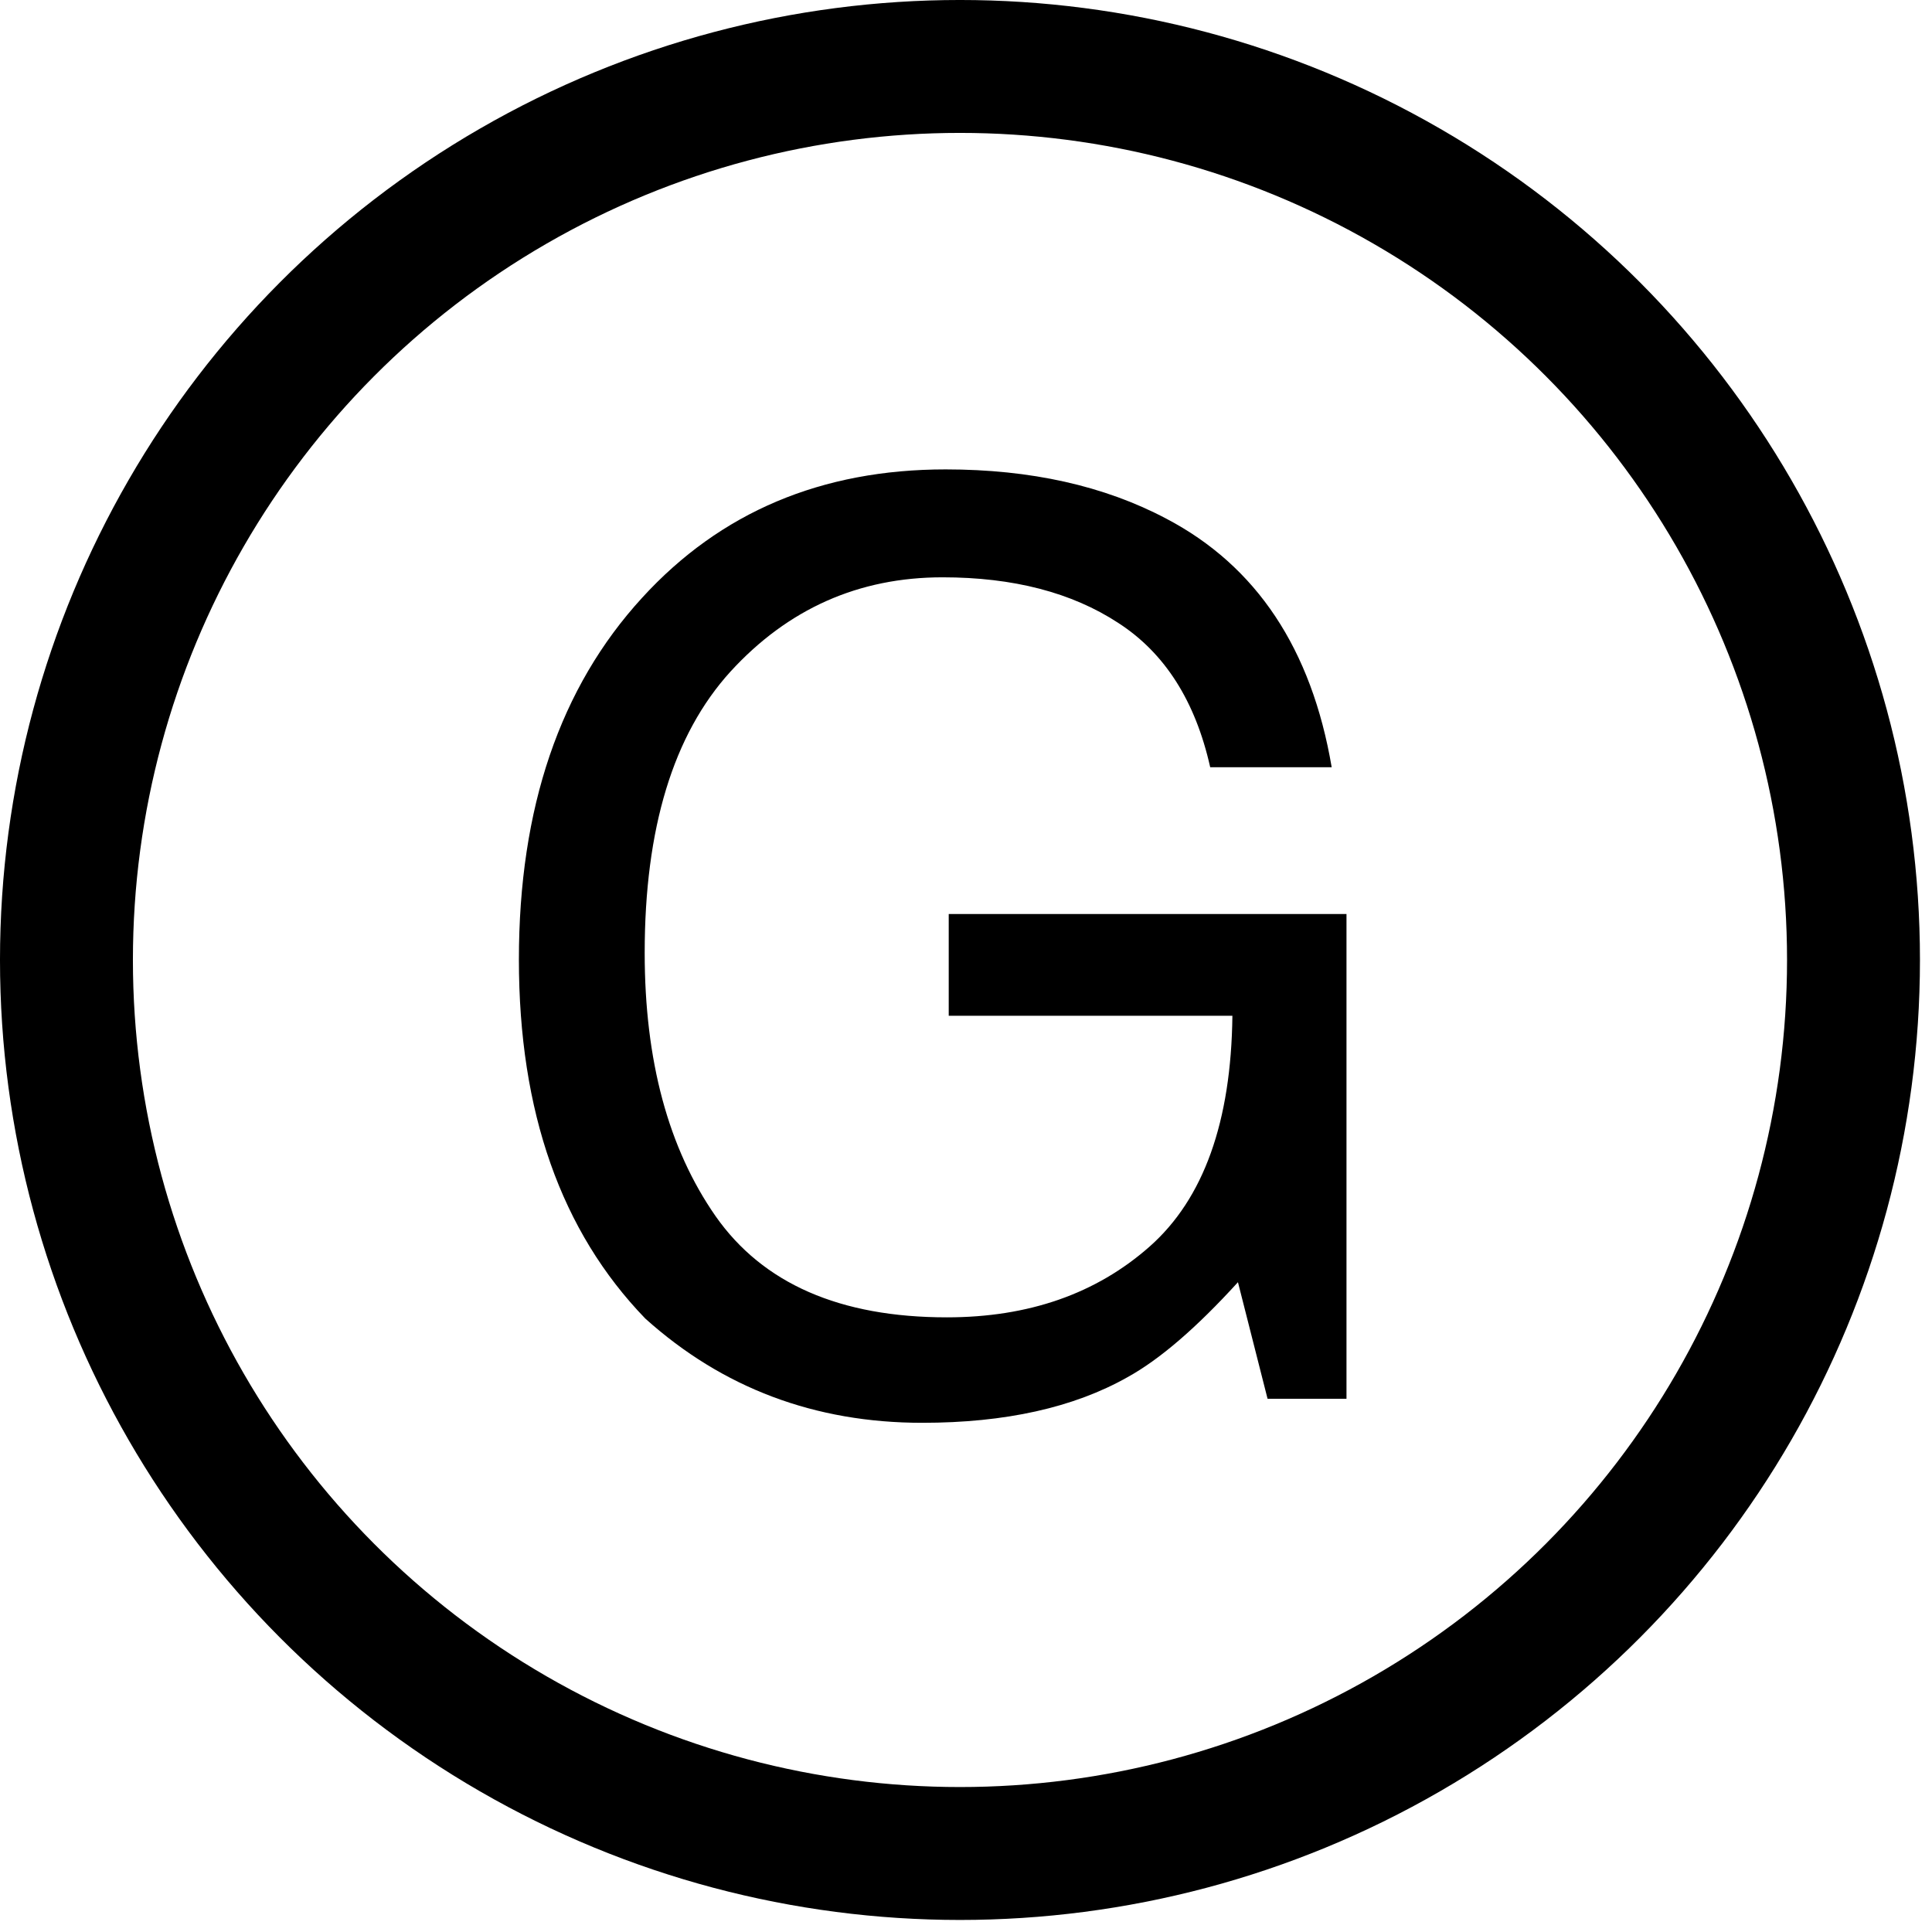
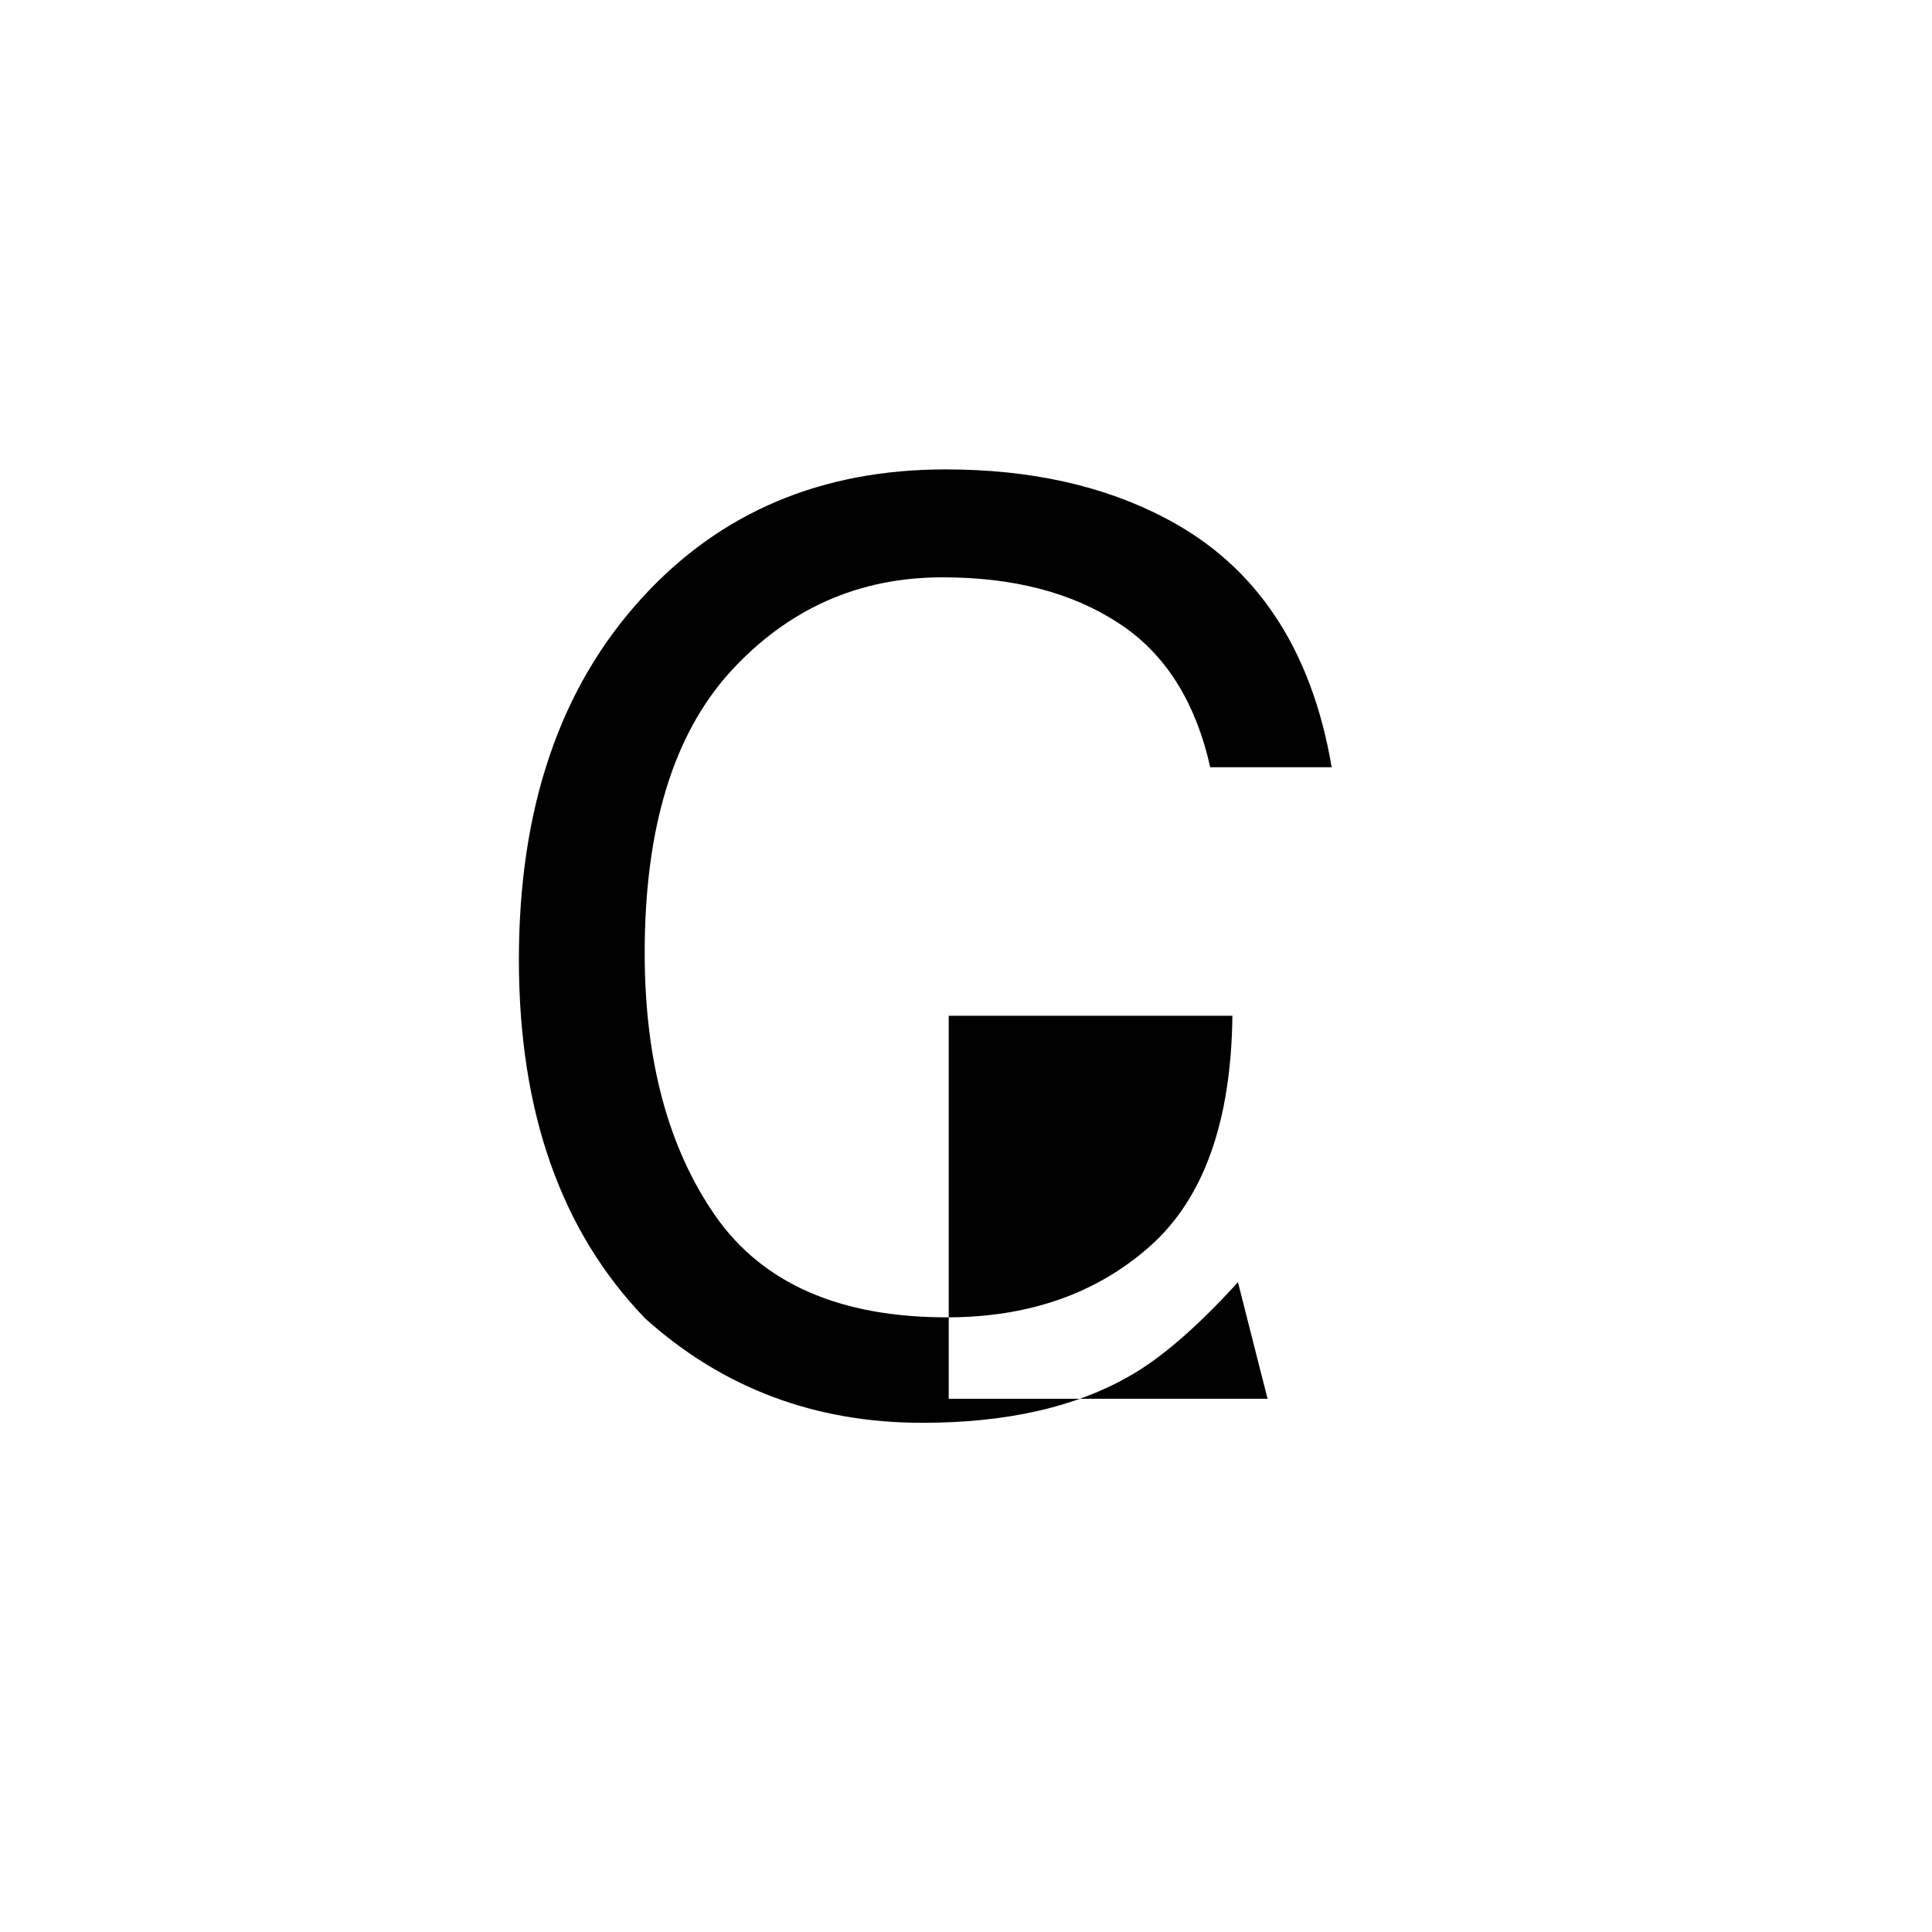
<svg xmlns="http://www.w3.org/2000/svg" fill="none" viewBox="0 0 152 152" height="152" width="152">
-   <path fill="black" d="M74.398 36.93C81.094 36.93 86.884 38.223 91.768 40.811C98.852 44.531 103.186 51.048 104.771 60.364H95.213C94.048 55.156 91.638 51.372 87.983 49.011C84.328 46.617 79.719 45.42 74.156 45.42C67.557 45.42 61.994 47.895 57.465 52.843C52.969 57.792 50.721 65.167 50.721 74.968C50.721 83.442 52.581 90.348 56.301 95.685C60.021 100.99 66.085 103.642 74.495 103.642C80.932 103.642 86.253 101.782 90.458 98.062C94.695 94.31 96.862 88.262 96.959 79.917H74.641V71.911H105.935V110.046H99.725L97.396 100.877C94.129 104.467 91.234 106.957 88.711 108.348C84.474 110.742 79.088 111.939 72.555 111.939C64.112 111.939 56.851 109.205 50.77 103.739C44.139 96.882 40.824 87.469 40.824 75.501C40.824 63.566 44.058 54.073 50.527 47.021C56.673 40.294 64.63 36.93 74.398 36.93Z" />
-   <circle stroke-width="10.457" stroke="black" r="70.298" cy="75.526" cx="75.526" />
+   <path fill="black" d="M74.398 36.93C81.094 36.93 86.884 38.223 91.768 40.811C98.852 44.531 103.186 51.048 104.771 60.364H95.213C94.048 55.156 91.638 51.372 87.983 49.011C84.328 46.617 79.719 45.42 74.156 45.42C67.557 45.42 61.994 47.895 57.465 52.843C52.969 57.792 50.721 65.167 50.721 74.968C50.721 83.442 52.581 90.348 56.301 95.685C60.021 100.99 66.085 103.642 74.495 103.642C80.932 103.642 86.253 101.782 90.458 98.062C94.695 94.31 96.862 88.262 96.959 79.917H74.641V71.911V110.046H99.725L97.396 100.877C94.129 104.467 91.234 106.957 88.711 108.348C84.474 110.742 79.088 111.939 72.555 111.939C64.112 111.939 56.851 109.205 50.77 103.739C44.139 96.882 40.824 87.469 40.824 75.501C40.824 63.566 44.058 54.073 50.527 47.021C56.673 40.294 64.63 36.93 74.398 36.93Z" />
</svg>